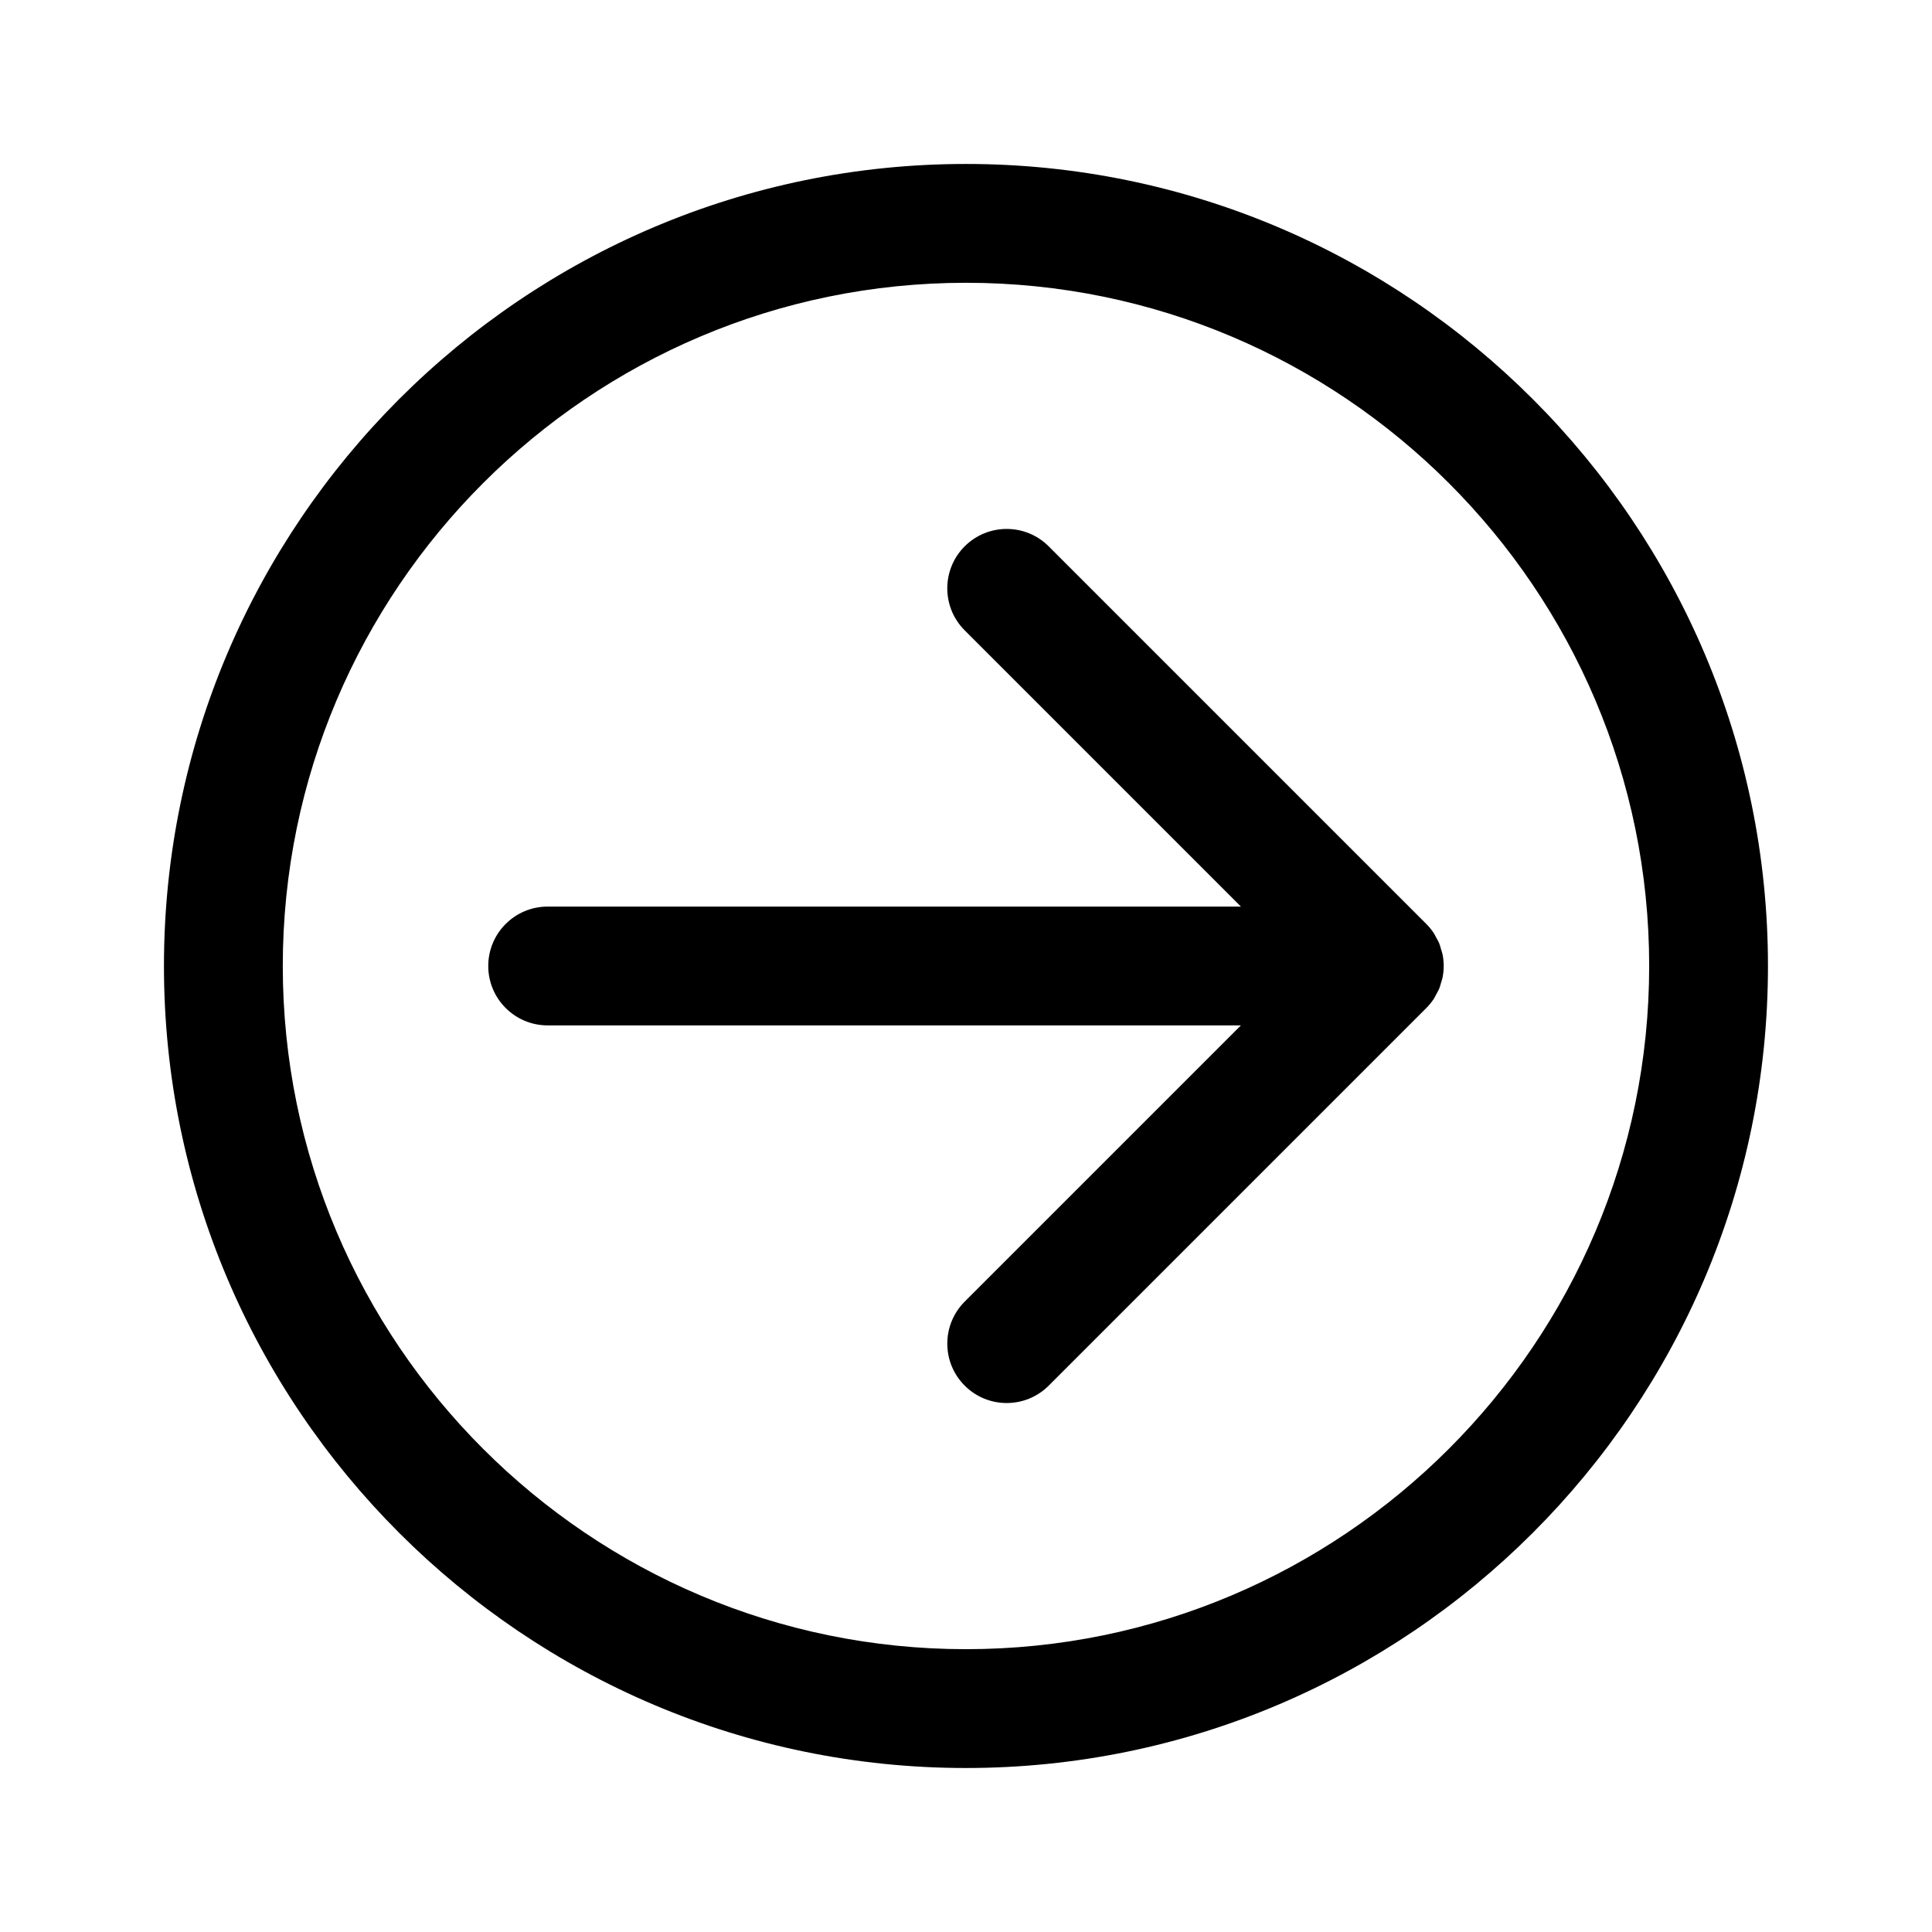
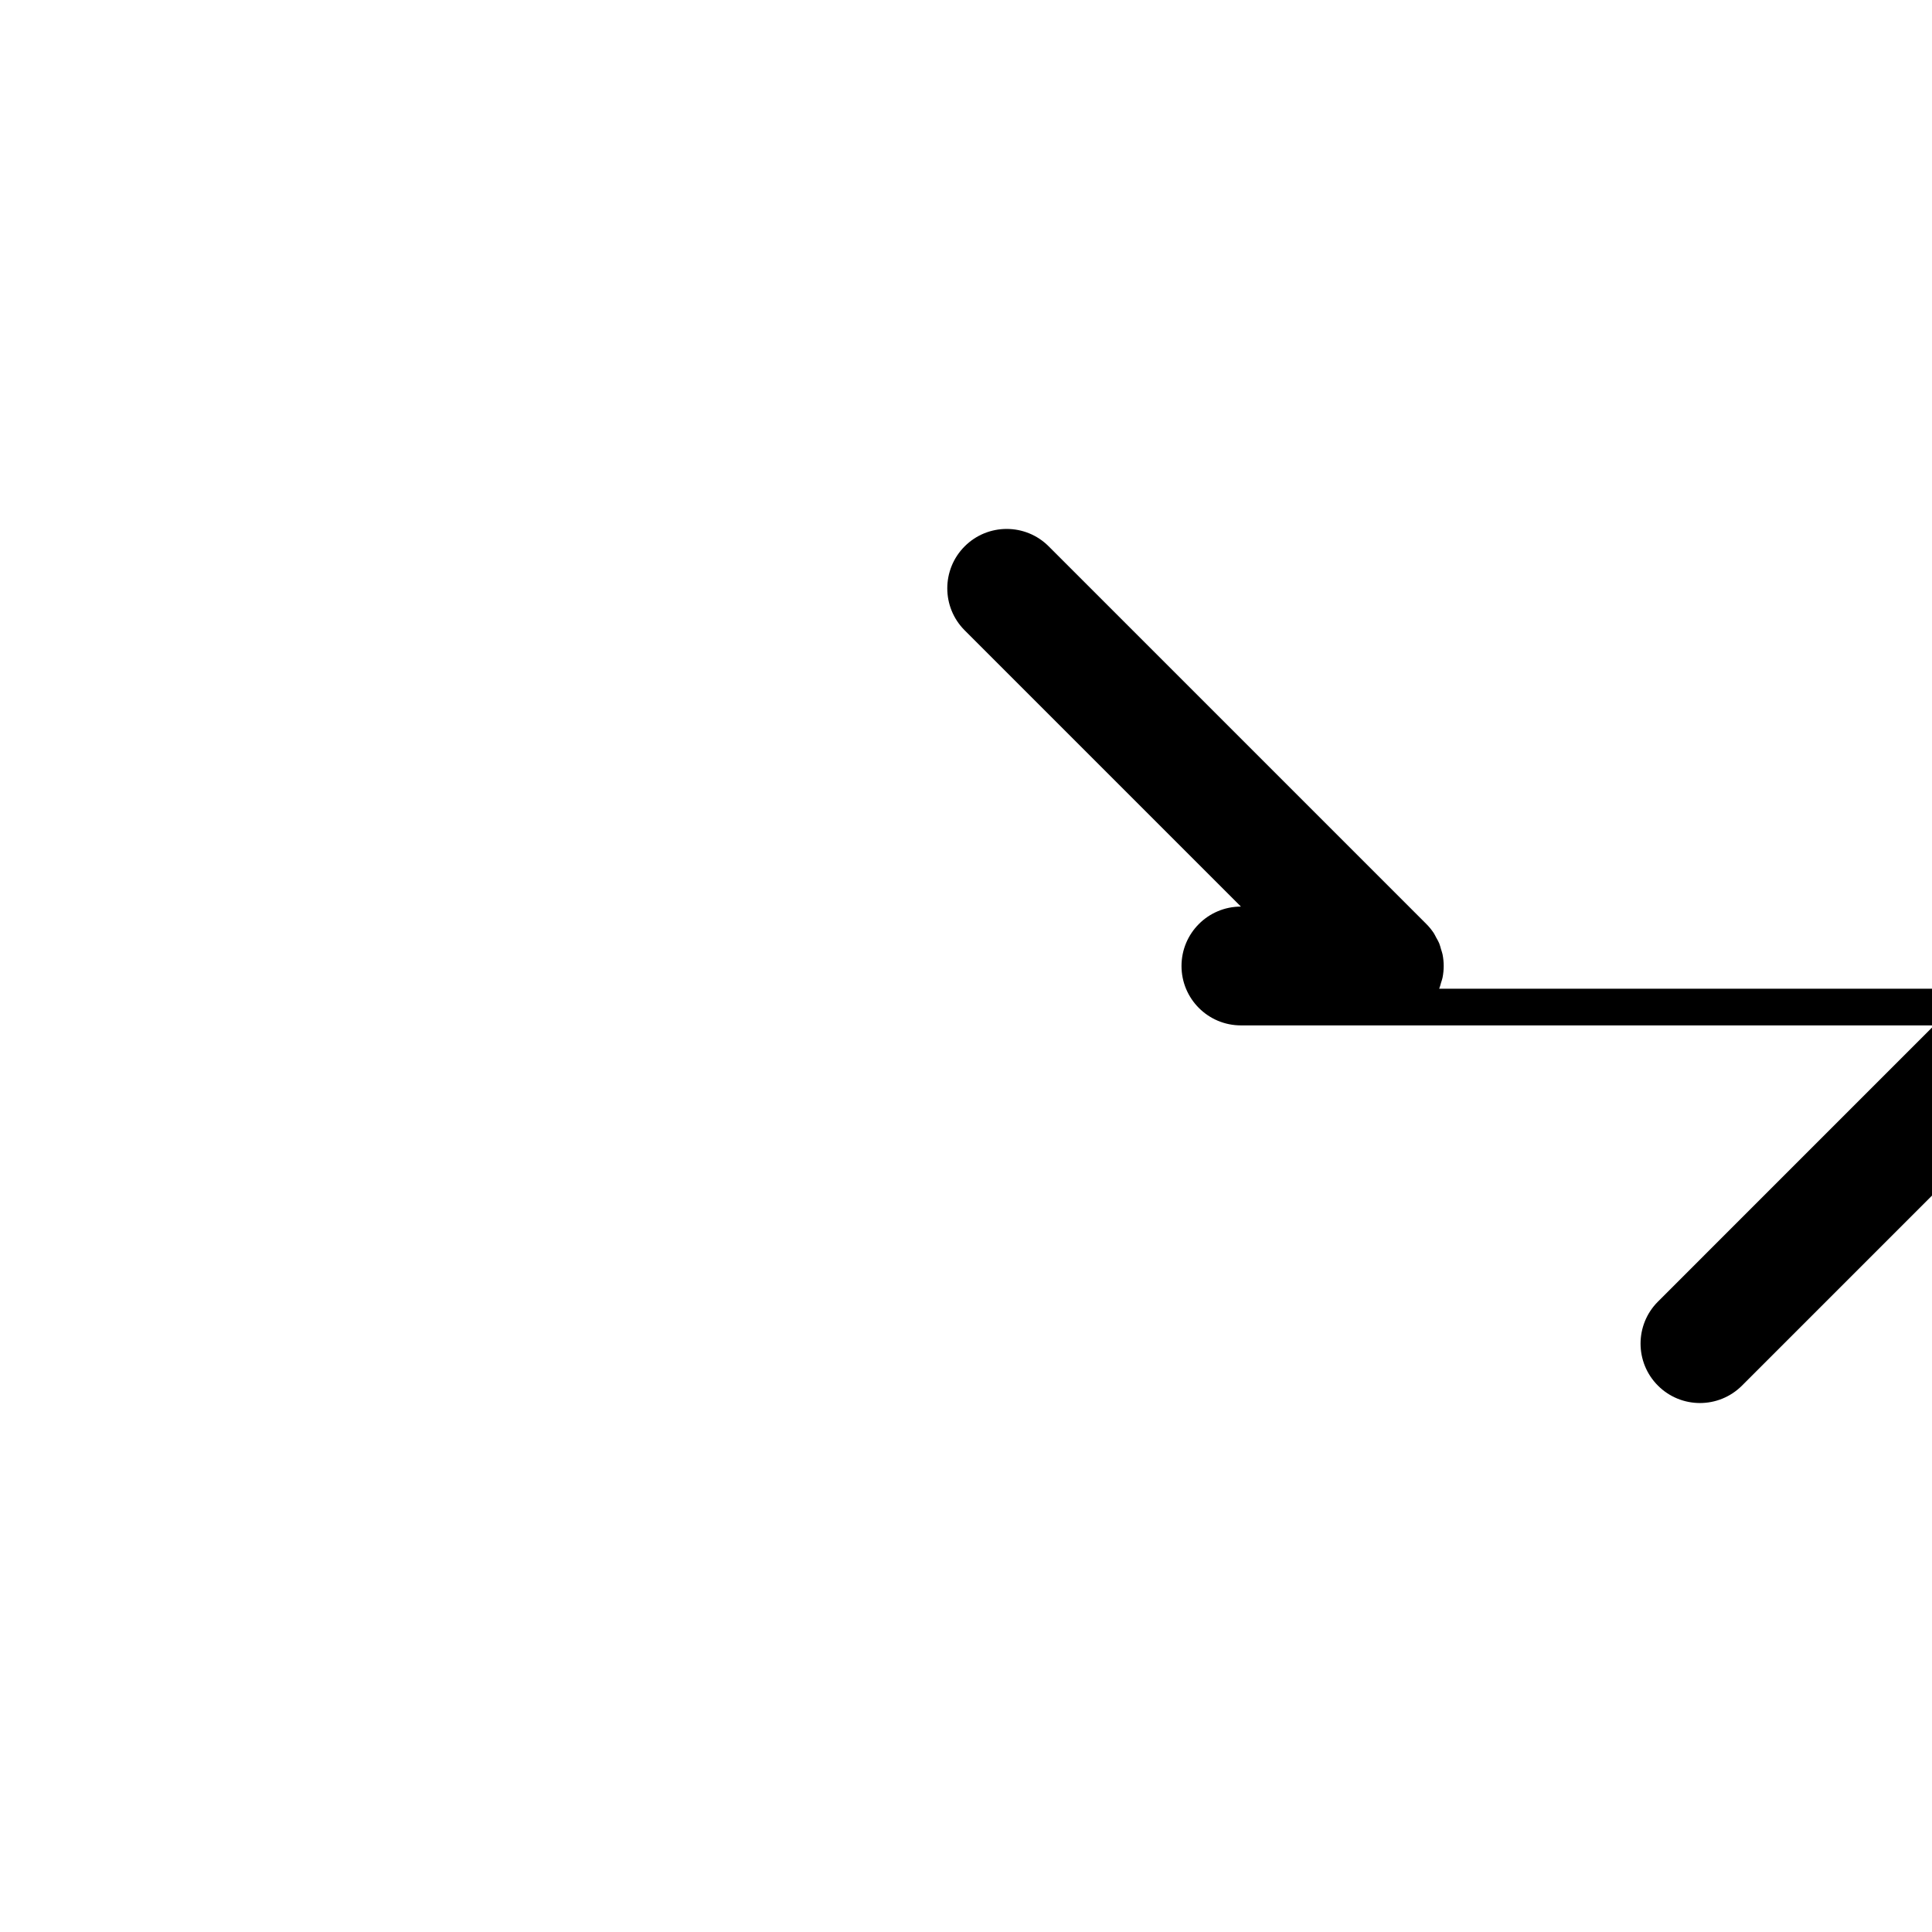
<svg xmlns="http://www.w3.org/2000/svg" fill="#000000" width="800px" height="800px" version="1.1" viewBox="144 144 512 512">
  <g>
-     <path d="m400 187.45c-117.2 0-212.55 95.348-212.55 212.55 0 117.2 95.348 212.54 212.54 212.54 117.2 0 212.54-95.348 212.54-212.54 0.004-117.2-95.344-212.55-212.54-212.55zm0 393.6c-99.836 0-181.06-81.223-181.06-181.05 0-99.836 81.223-181.06 181.06-181.06s181.05 81.223 181.05 181.05c0 99.836-81.223 181.06-181.05 181.06z" />
-     <path d="m525.4 406.02c0.215-0.516 0.336-1.055 0.492-1.59 0.133-0.449 0.309-0.883 0.398-1.348 0.406-2.035 0.406-4.133 0-6.168-0.094-0.465-0.266-0.898-0.398-1.348-0.156-0.531-0.281-1.074-0.492-1.59-0.219-0.531-0.52-1.012-0.793-1.508-0.219-0.402-0.395-0.816-0.652-1.203-0.578-0.867-1.238-1.676-1.973-2.41l-100.07-100.07c-6.141-6.148-16.121-6.148-22.262 0-6.148 6.144-6.148 16.117 0 22.262l73.203 73.207h-183.72c-8.695 0-15.742 7.051-15.742 15.742 0 8.695 7.051 15.742 15.742 15.742h183.72l-73.199 73.203c-6.148 6.144-6.148 16.117 0 22.262 3.07 3.074 7.102 4.613 11.133 4.613 4.027 0 8.059-1.539 11.133-4.613l100.07-100.07c0.734-0.734 1.395-1.543 1.973-2.41 0.258-0.383 0.434-0.801 0.652-1.203 0.266-0.492 0.566-0.973 0.785-1.5z" />
+     <path d="m525.4 406.02c0.215-0.516 0.336-1.055 0.492-1.59 0.133-0.449 0.309-0.883 0.398-1.348 0.406-2.035 0.406-4.133 0-6.168-0.094-0.465-0.266-0.898-0.398-1.348-0.156-0.531-0.281-1.074-0.492-1.59-0.219-0.531-0.52-1.012-0.793-1.508-0.219-0.402-0.395-0.816-0.652-1.203-0.578-0.867-1.238-1.676-1.973-2.41l-100.07-100.07c-6.141-6.148-16.121-6.148-22.262 0-6.148 6.144-6.148 16.117 0 22.262l73.203 73.207c-8.695 0-15.742 7.051-15.742 15.742 0 8.695 7.051 15.742 15.742 15.742h183.72l-73.199 73.203c-6.148 6.144-6.148 16.117 0 22.262 3.07 3.074 7.102 4.613 11.133 4.613 4.027 0 8.059-1.539 11.133-4.613l100.07-100.07c0.734-0.734 1.395-1.543 1.973-2.41 0.258-0.383 0.434-0.801 0.652-1.203 0.266-0.492 0.566-0.973 0.785-1.5z" />
  </g>
</svg>